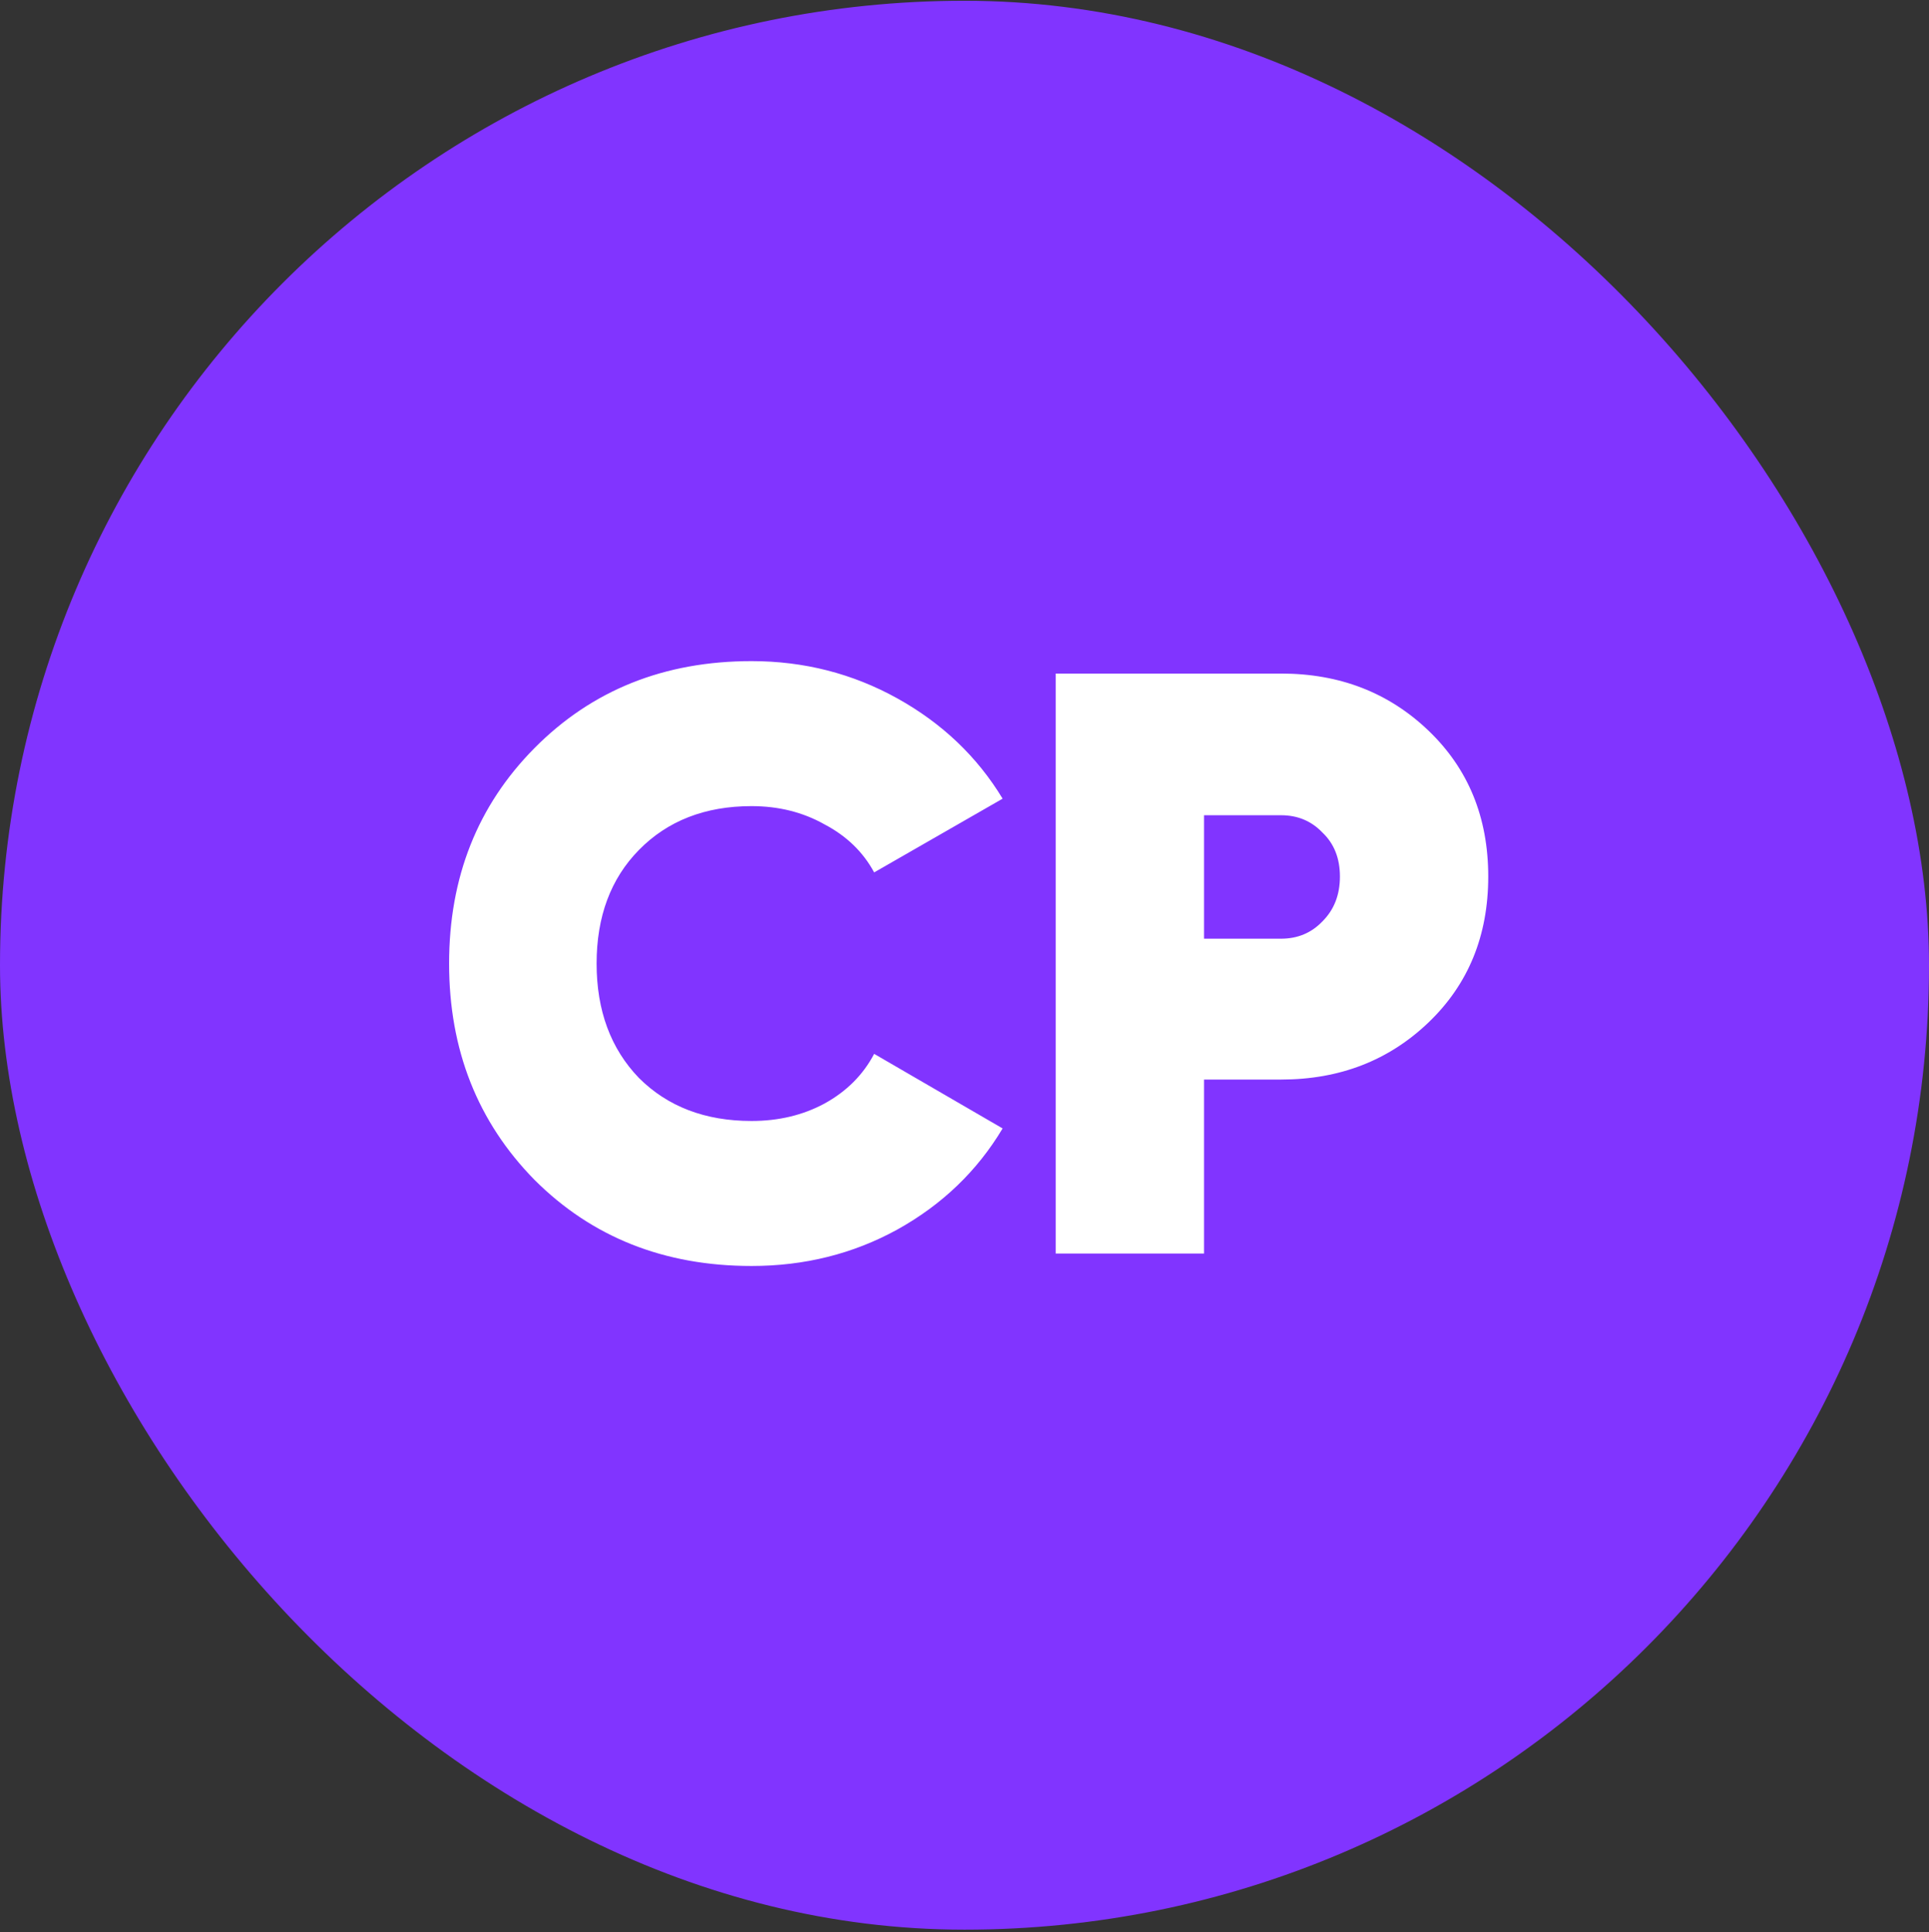
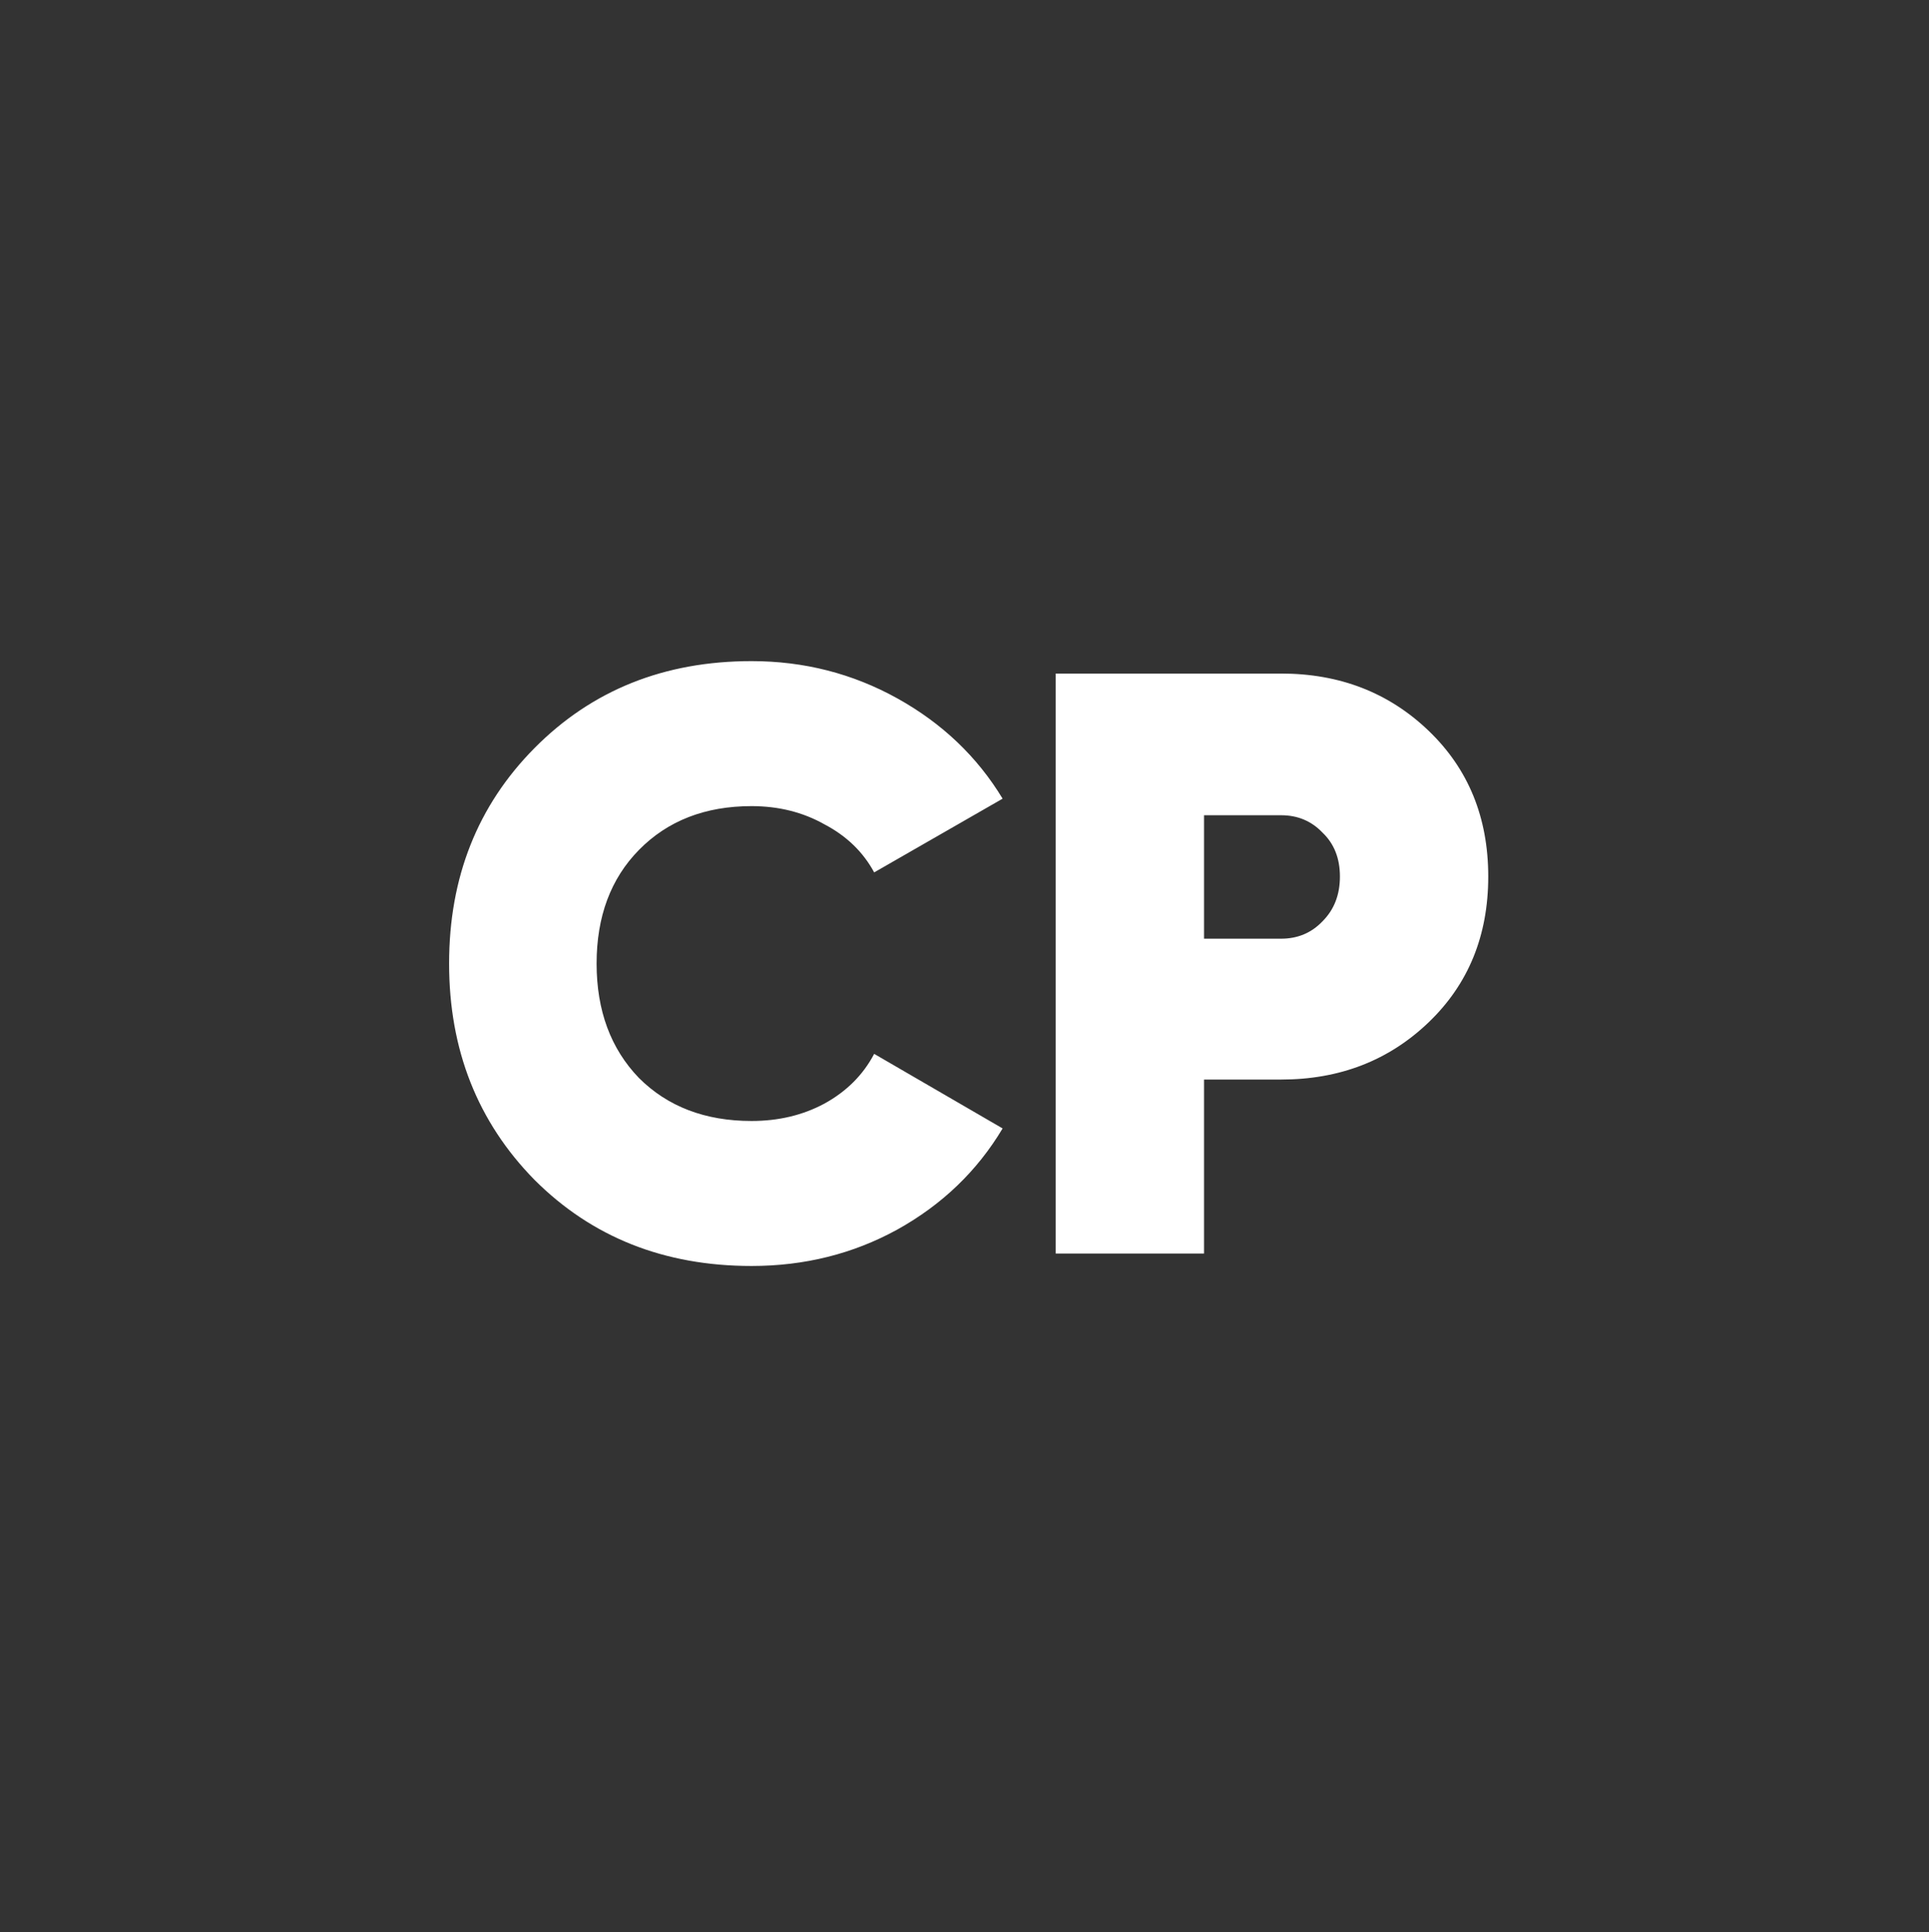
<svg xmlns="http://www.w3.org/2000/svg" width="582" height="583" viewBox="0 0 582 583" fill="none">
  <rect x="0" y="0" width="582" height="583" fill="#333333" stroke="none" />
-   <rect y="0.227" width="582" height="582" rx="291" fill="#8134FF" />
  <path d="M226.75 381.977C200.417 381.977 178.583 373.31 161.25 355.977C144.083 338.477 135.5 316.727 135.5 290.727C135.5 264.727 144.083 243.06 161.25 225.727C178.583 208.227 200.417 199.477 226.75 199.477C242.583 199.477 257.25 203.227 270.75 210.727C284.25 218.227 294.833 228.31 302.5 240.977L263.75 263.227C260.417 257.06 255.417 252.227 248.75 248.727C242.25 245.06 234.917 243.227 226.75 243.227C212.75 243.227 201.417 247.643 192.75 256.477C184.25 265.143 180 276.56 180 290.727C180 304.893 184.25 316.393 192.75 325.227C201.417 333.893 212.75 338.227 226.75 338.227C234.917 338.227 242.25 336.477 248.75 332.977C255.417 329.31 260.417 324.31 263.75 317.977L302.5 340.477C294.833 353.31 284.25 363.477 270.75 370.977C257.417 378.31 242.75 381.977 226.75 381.977ZM386.52 203.227C404.186 203.227 419.02 208.977 431.02 220.477C443.02 231.977 449.02 246.643 449.02 264.477C449.02 282.31 443.02 296.977 431.02 308.477C419.02 319.977 404.186 325.727 386.52 325.727H363.27V378.227H318.52V203.227H386.52ZM386.52 283.227C391.52 283.227 395.686 281.477 399.02 277.977C402.52 274.477 404.27 269.977 404.27 264.477C404.27 258.977 402.52 254.56 399.02 251.227C395.686 247.727 391.52 245.977 386.52 245.977H363.27V283.227H386.52Z" fill="white" />
</svg>